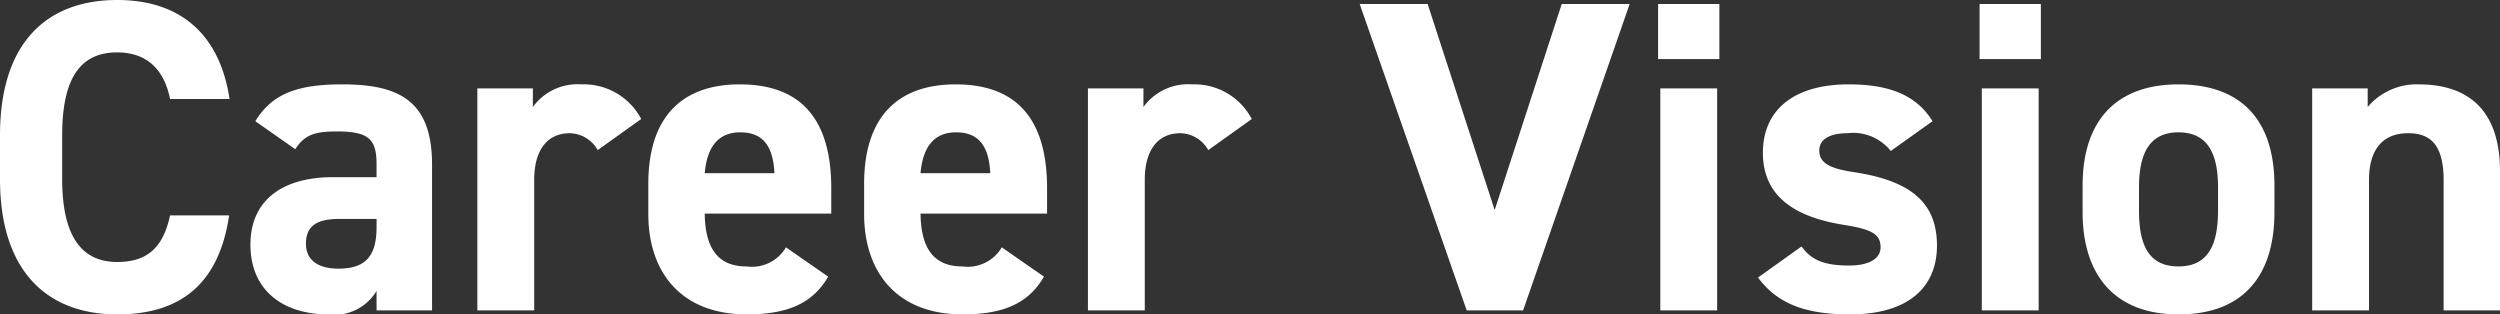
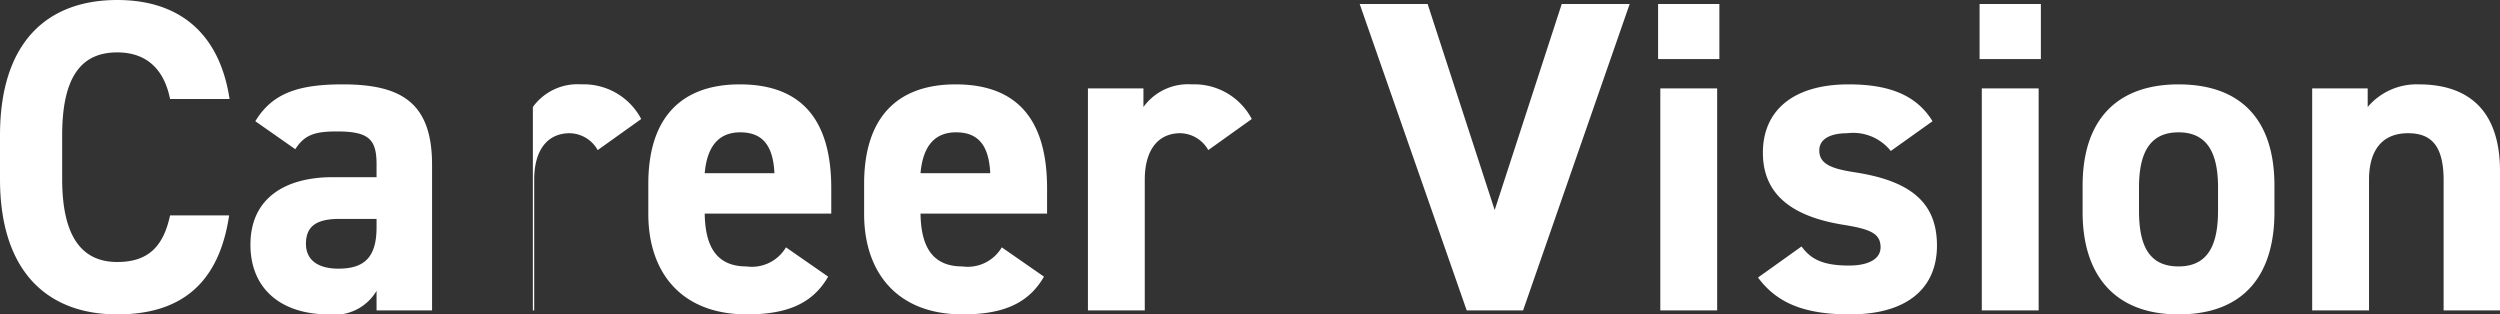
<svg xmlns="http://www.w3.org/2000/svg" width="168.899" height="21.24" viewBox="0 0 168.899 21.24">
  <rect x="0" y="0" width="168.899" height="21.24" fill="#333333" stroke="none" />
-   <path id="パス_24822" data-name="パス 24822" d="M16.92-14.28c-.69-4.53-3.48-6.69-7.59-6.69-4.65,0-7.92,2.76-7.92,9.15v2.94C1.41-2.55,4.68.27,9.33.27c4.26,0,6.87-2.04,7.56-6.69H12.9c-.45,2.1-1.47,3.15-3.57,3.15-2.43,0-3.72-1.77-3.72-5.61v-2.94c0-3.96,1.29-5.61,3.72-5.61,2.04,0,3.18,1.2,3.57,3.15Zm1.41,9.84c0,3.06,2.16,4.71,5.28,4.71a3.292,3.292,0,0,0,3.24-1.59V0H30.6V-9.84c0-4.29-2.19-5.43-6.06-5.43-3.09,0-4.77.66-5.88,2.49l2.7,1.89c.63-.99,1.35-1.2,2.82-1.2,2.16,0,2.67.54,2.67,2.22V-9H23.88C20.73-9,18.33-7.62,18.33-4.44Zm8.52-1.17c0,2.04-.84,2.79-2.58,2.79-1.32,0-2.19-.54-2.19-1.68,0-1.17.69-1.68,2.25-1.68h2.52Zm17.88-7.32a4.387,4.387,0,0,0-4.05-2.34,3.716,3.716,0,0,0-3.27,1.53V-15H33.66V0H37.5V-8.82c0-2.1.96-3.15,2.4-3.15a2.214,2.214,0,0,1,1.89,1.14Zm9.78,8.67a2.676,2.676,0,0,1-2.67,1.29c-2.13,0-2.79-1.5-2.82-3.57h8.55V-8.25c0-4.56-1.95-7.02-6.18-7.02-3.9,0-6.18,2.19-6.18,6.72v2.04c0,3.87,2.16,6.78,6.66,6.78,2.7,0,4.44-.72,5.49-2.55Zm-3.09-7.77c1.44,0,2.22.81,2.31,2.76H49.02C49.17-10.98,49.89-12.03,51.42-12.03ZM69.09-4.26a2.676,2.676,0,0,1-2.67,1.29c-2.13,0-2.79-1.5-2.82-3.57h8.55V-8.25c0-4.56-1.95-7.02-6.18-7.02-3.9,0-6.18,2.19-6.18,6.72v2.04c0,3.87,2.16,6.78,6.66,6.78,2.7,0,4.44-.72,5.49-2.55ZM66-12.03c1.44,0,2.22.81,2.31,2.76H63.6C63.75-10.98,64.47-12.03,66-12.03Zm19.98-.9a4.387,4.387,0,0,0-4.05-2.34,3.716,3.716,0,0,0-3.27,1.53V-15H74.91V0h3.84V-8.82c0-2.1.96-3.15,2.4-3.15a2.214,2.214,0,0,1,1.89,1.14Zm7.29-7.77L100.5,0h3.81l7.2-20.7h-4.59L102.39-6.78,97.86-20.7ZM113.58,0h3.84V-15h-3.84Zm-.15-16.98h4.14V-20.7h-4.14Zm18.54,4.2c-1.17-1.92-3.21-2.49-5.67-2.49-3.75,0-5.79,1.77-5.79,4.62,0,3.03,2.28,4.35,5.4,4.86,1.89.3,2.55.6,2.55,1.53,0,.78-.81,1.23-2.13,1.23-1.86,0-2.61-.48-3.21-1.29l-2.94,2.1c1.29,1.74,3.15,2.49,6.21,2.49,3.87,0,5.88-1.77,5.88-4.65,0-2.97-1.86-4.38-5.55-4.95-1.59-.24-2.4-.57-2.4-1.47,0-.87.9-1.17,1.89-1.17a3.248,3.248,0,0,1,2.94,1.2ZM135.3,0h3.84V-15H135.3Zm-.15-16.98h4.14V-20.7h-4.14Zm19.92,8.55c0-4.5-2.31-6.84-6.48-6.84-4.11,0-6.48,2.34-6.48,6.84v1.8c0,4.2,2.13,6.9,6.48,6.9,4.53,0,6.48-2.79,6.48-6.9Zm-6.48,5.46c-2.13,0-2.67-1.62-2.67-3.78V-8.31c0-2.4.78-3.72,2.67-3.72s2.67,1.32,2.67,3.72v1.56C151.26-4.59,150.69-2.97,148.59-2.97ZM157.62,0h3.84V-8.82c0-1.98.87-3.15,2.64-3.15,1.56,0,2.4.84,2.4,3.18V0h3.81V-9.39c0-4.44-2.46-5.88-5.49-5.88a4.319,4.319,0,0,0-3.45,1.53V-15h-3.75Z" transform="translate(-1.41 20.97)" fill="#fff" />
+   <path id="パス_24822" data-name="パス 24822" d="M16.92-14.28c-.69-4.53-3.48-6.69-7.59-6.69-4.65,0-7.92,2.76-7.92,9.15v2.94C1.41-2.55,4.68.27,9.33.27c4.26,0,6.87-2.04,7.56-6.69H12.9c-.45,2.1-1.47,3.15-3.57,3.15-2.43,0-3.72-1.77-3.72-5.61v-2.94c0-3.96,1.29-5.61,3.72-5.61,2.04,0,3.18,1.2,3.57,3.15Zm1.41,9.84c0,3.06,2.16,4.71,5.28,4.71a3.292,3.292,0,0,0,3.24-1.59V0H30.6V-9.84c0-4.29-2.19-5.43-6.06-5.43-3.09,0-4.77.66-5.88,2.49l2.7,1.89c.63-.99,1.35-1.2,2.82-1.2,2.16,0,2.67.54,2.67,2.22V-9H23.88C20.73-9,18.33-7.62,18.33-4.44Zm8.52-1.17c0,2.04-.84,2.79-2.58,2.79-1.32,0-2.19-.54-2.19-1.68,0-1.17.69-1.68,2.25-1.68h2.52Zm17.88-7.32a4.387,4.387,0,0,0-4.05-2.34,3.716,3.716,0,0,0-3.27,1.53V-15V0H37.5V-8.82c0-2.1.96-3.15,2.4-3.15a2.214,2.214,0,0,1,1.89,1.14Zm9.78,8.67a2.676,2.676,0,0,1-2.67,1.29c-2.13,0-2.79-1.5-2.82-3.57h8.55V-8.25c0-4.56-1.95-7.02-6.18-7.02-3.9,0-6.18,2.19-6.18,6.72v2.04c0,3.87,2.16,6.78,6.66,6.78,2.7,0,4.44-.72,5.49-2.55Zm-3.09-7.77c1.44,0,2.22.81,2.31,2.76H49.02C49.17-10.98,49.89-12.03,51.42-12.03ZM69.09-4.26a2.676,2.676,0,0,1-2.67,1.29c-2.13,0-2.79-1.5-2.82-3.57h8.55V-8.25c0-4.56-1.95-7.02-6.18-7.02-3.9,0-6.18,2.19-6.18,6.72v2.04c0,3.87,2.16,6.78,6.66,6.78,2.7,0,4.44-.72,5.49-2.55ZM66-12.03c1.44,0,2.22.81,2.31,2.76H63.6C63.75-10.98,64.47-12.03,66-12.03Zm19.98-.9a4.387,4.387,0,0,0-4.05-2.34,3.716,3.716,0,0,0-3.27,1.53V-15H74.91V0h3.84V-8.82c0-2.1.96-3.15,2.4-3.15a2.214,2.214,0,0,1,1.89,1.14Zm7.29-7.77L100.5,0h3.81l7.2-20.7h-4.59L102.39-6.78,97.86-20.7ZM113.58,0h3.84V-15h-3.84Zm-.15-16.98h4.14V-20.7h-4.14Zm18.54,4.2c-1.17-1.92-3.21-2.49-5.67-2.49-3.75,0-5.79,1.77-5.79,4.62,0,3.03,2.28,4.35,5.4,4.86,1.89.3,2.55.6,2.55,1.53,0,.78-.81,1.23-2.13,1.23-1.86,0-2.61-.48-3.21-1.29l-2.94,2.1c1.29,1.74,3.15,2.49,6.21,2.49,3.87,0,5.88-1.77,5.88-4.65,0-2.97-1.86-4.38-5.55-4.95-1.59-.24-2.4-.57-2.4-1.47,0-.87.9-1.17,1.89-1.17a3.248,3.248,0,0,1,2.94,1.2ZM135.3,0h3.84V-15H135.3Zm-.15-16.98h4.14V-20.7h-4.14Zm19.92,8.55c0-4.5-2.31-6.84-6.48-6.84-4.11,0-6.48,2.34-6.48,6.84v1.8c0,4.2,2.13,6.9,6.48,6.9,4.53,0,6.48-2.79,6.48-6.9Zm-6.48,5.46c-2.13,0-2.67-1.62-2.67-3.78V-8.31c0-2.4.78-3.72,2.67-3.72s2.67,1.32,2.67,3.72v1.56C151.26-4.59,150.69-2.97,148.59-2.97ZM157.62,0h3.84V-8.82c0-1.98.87-3.15,2.64-3.15,1.56,0,2.4.84,2.4,3.18V0h3.81V-9.39c0-4.44-2.46-5.88-5.49-5.88a4.319,4.319,0,0,0-3.45,1.53V-15h-3.75Z" transform="translate(-1.41 20.97)" fill="#fff" />
</svg>